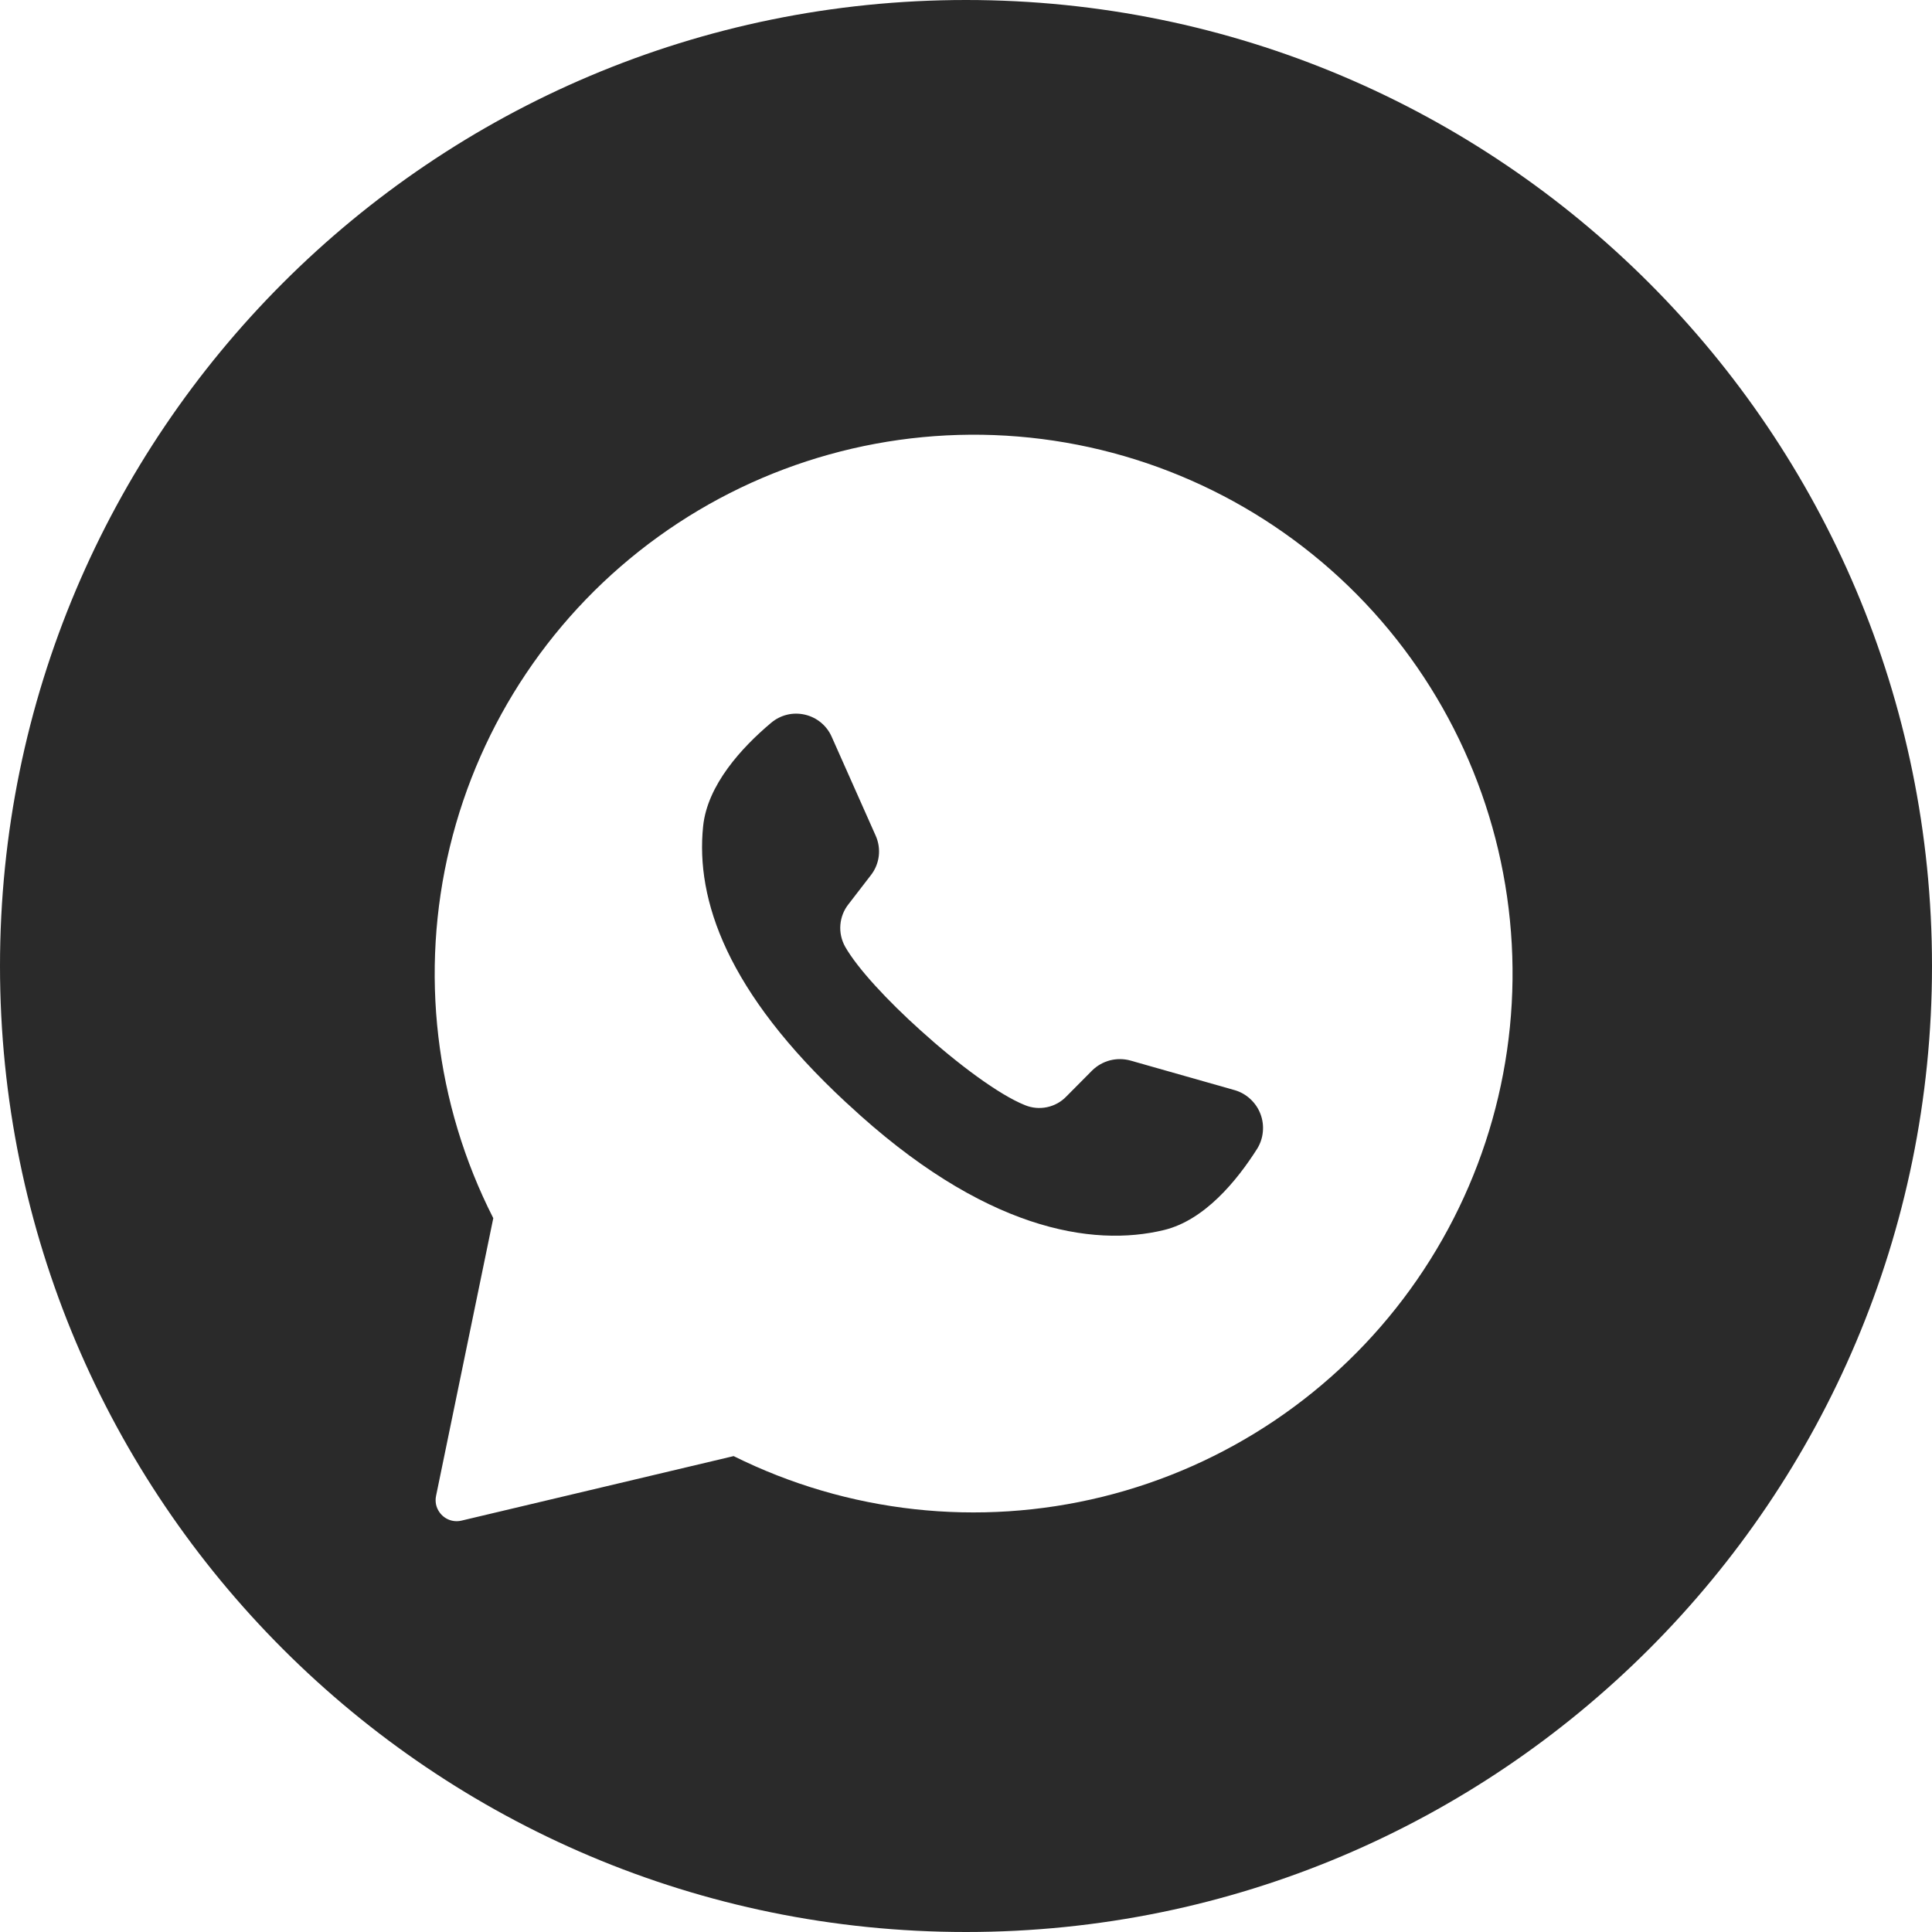
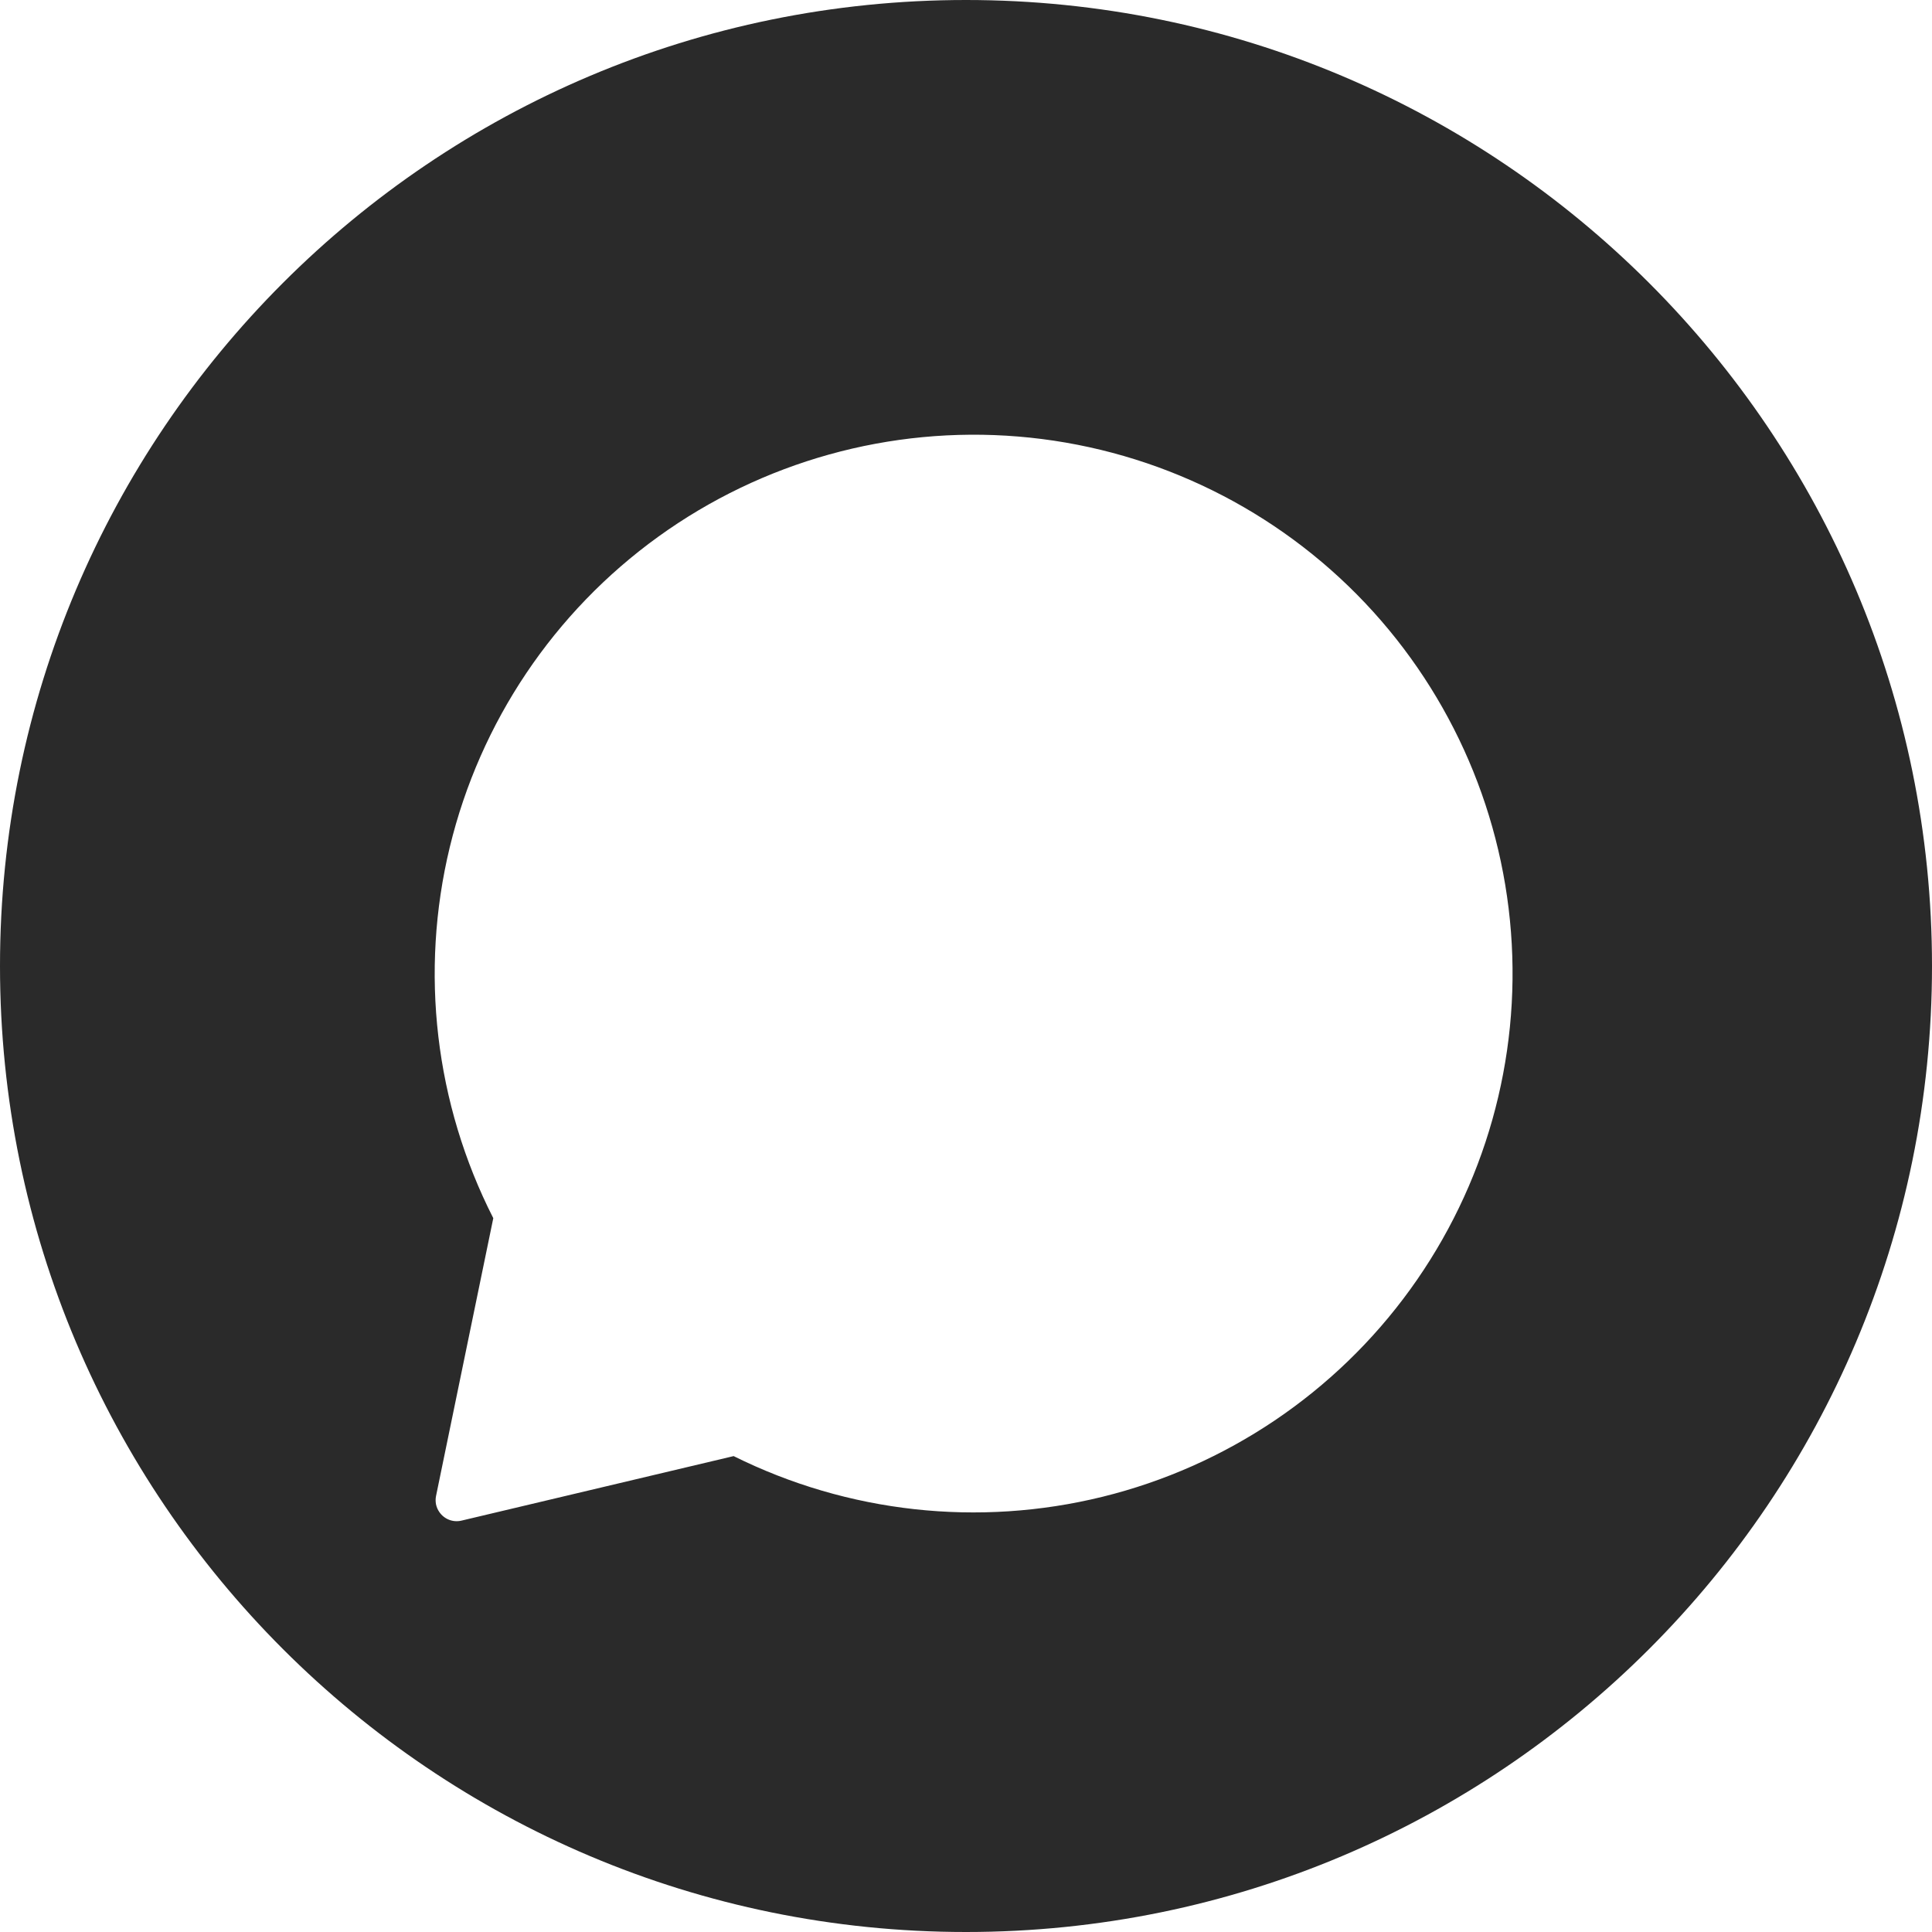
<svg xmlns="http://www.w3.org/2000/svg" width="40" height="40" viewBox="0 0 40 40" fill="none">
  <g clip-path="url(#clip0_438_77)">
    <path fill-rule="evenodd" clip-rule="evenodd" d="M40 20C40 31.046 31.046 40 20 40C8.954 40 0 31.046 0 20C0 8.954 8.954 0 20 0C31.046 0 40 8.954 40 20ZM21.081 9.038C23.734 9.257 26.221 10.417 28.094 12.309C29.951 14.188 31.081 16.665 31.283 19.299C31.486 21.933 30.747 24.554 29.198 26.695C27.65 28.835 25.392 30.357 22.827 30.989C20.261 31.621 17.555 31.323 15.189 30.147L9.554 31.483C9.468 31.503 9.379 31.497 9.297 31.465C9.215 31.433 9.145 31.377 9.096 31.305C9.062 31.257 9.039 31.202 9.027 31.145C9.016 31.087 9.016 31.028 9.028 30.971L10.213 25.221C9.006 22.849 8.687 20.123 9.313 17.536C9.939 14.949 11.469 12.671 13.627 11.113C15.785 9.555 18.429 8.819 21.081 9.038Z" fill="#2A2A2A" />
-     <path d="M26.03 23.781C25.607 24.448 24.938 25.264 24.097 25.467C22.624 25.823 20.364 25.479 17.552 22.857L17.517 22.826C15.044 20.533 14.402 18.625 14.557 17.111C14.643 16.252 15.359 15.475 15.962 14.968C16.058 14.886 16.171 14.828 16.293 14.798C16.414 14.768 16.541 14.768 16.664 14.796C16.786 14.824 16.9 14.88 16.997 14.96C17.093 15.04 17.17 15.141 17.22 15.256L18.13 17.302C18.189 17.434 18.211 17.58 18.194 17.724C18.176 17.869 18.12 18.005 18.03 18.12L17.57 18.717C17.471 18.84 17.412 18.99 17.399 19.148C17.386 19.305 17.421 19.463 17.498 19.601C17.756 20.053 18.374 20.717 19.059 21.333C19.828 22.029 20.681 22.665 21.221 22.881C21.366 22.941 21.524 22.955 21.677 22.923C21.83 22.891 21.97 22.814 22.078 22.701L22.612 22.163C22.715 22.062 22.843 21.989 22.983 21.953C23.123 21.918 23.27 21.919 23.41 21.959L25.572 22.573C25.691 22.609 25.8 22.672 25.891 22.758C25.982 22.843 26.053 22.948 26.097 23.065C26.141 23.181 26.158 23.307 26.146 23.431C26.135 23.555 26.095 23.675 26.03 23.781Z" fill="#2A2A2A" />
  </g>
  <defs>
    <clipPath id="clip0_438_77">
      <rect width="40" height="40" fill="white" />
    </clipPath>
  </defs>
</svg>